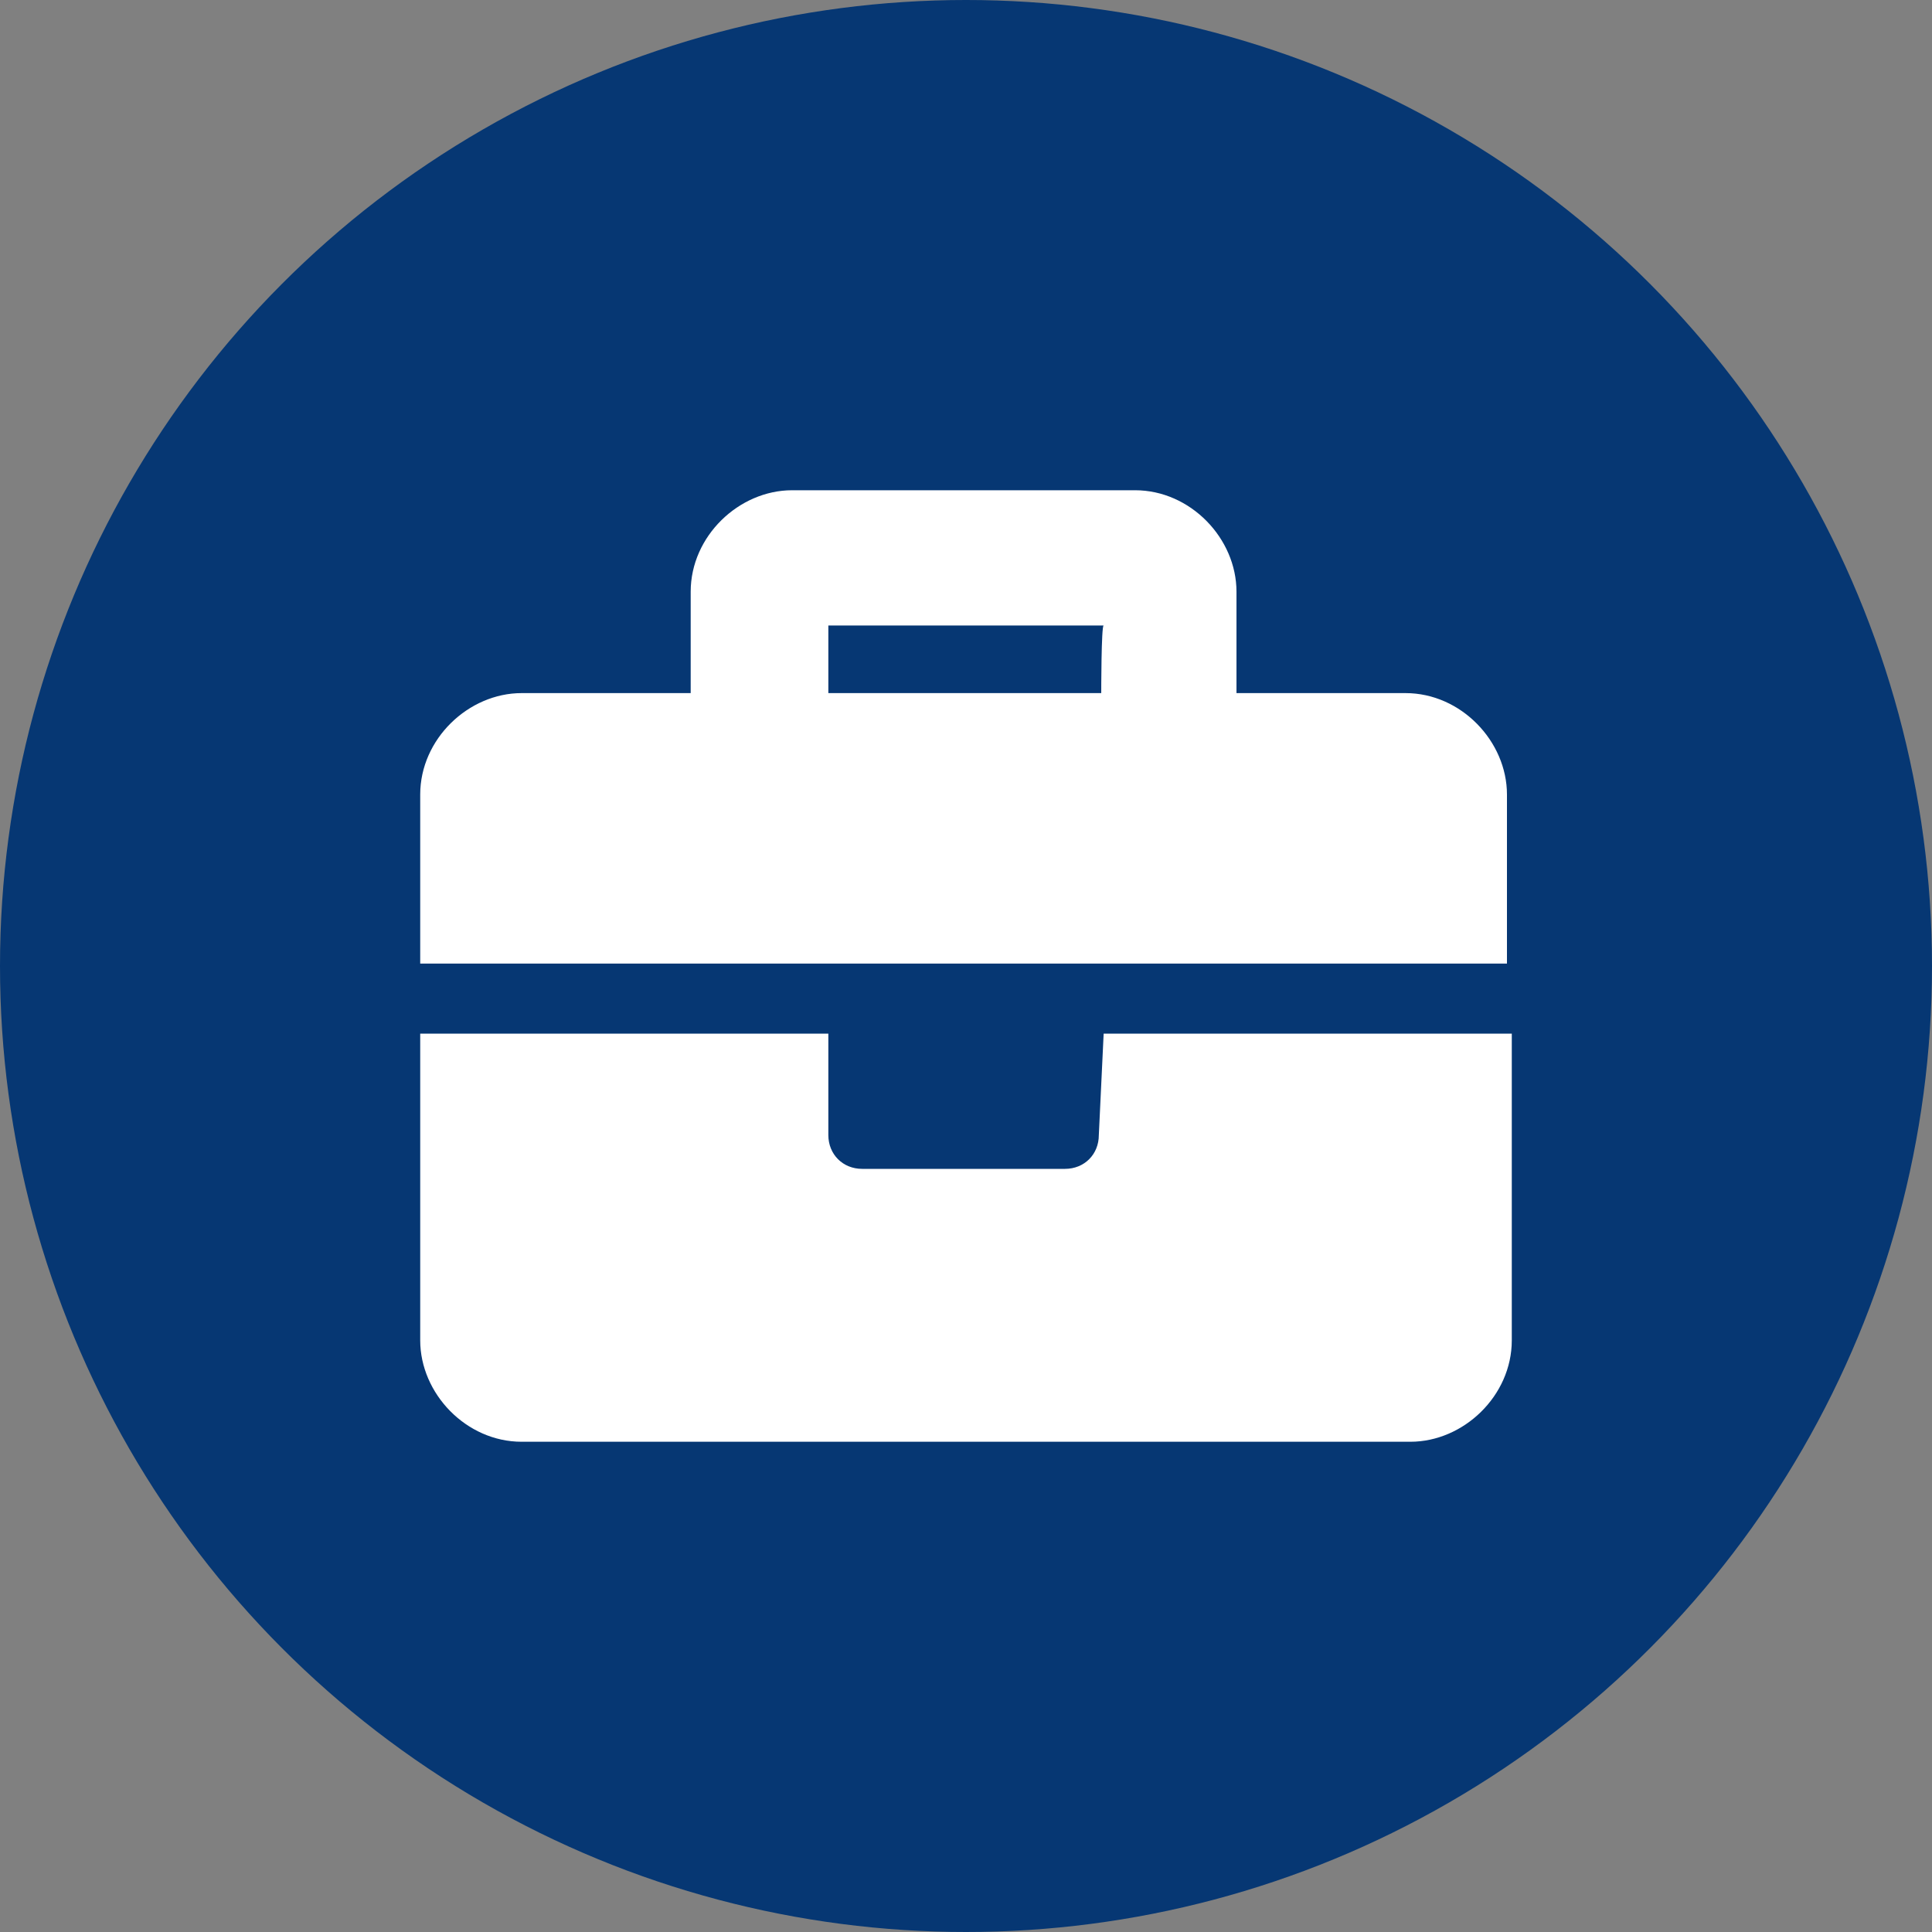
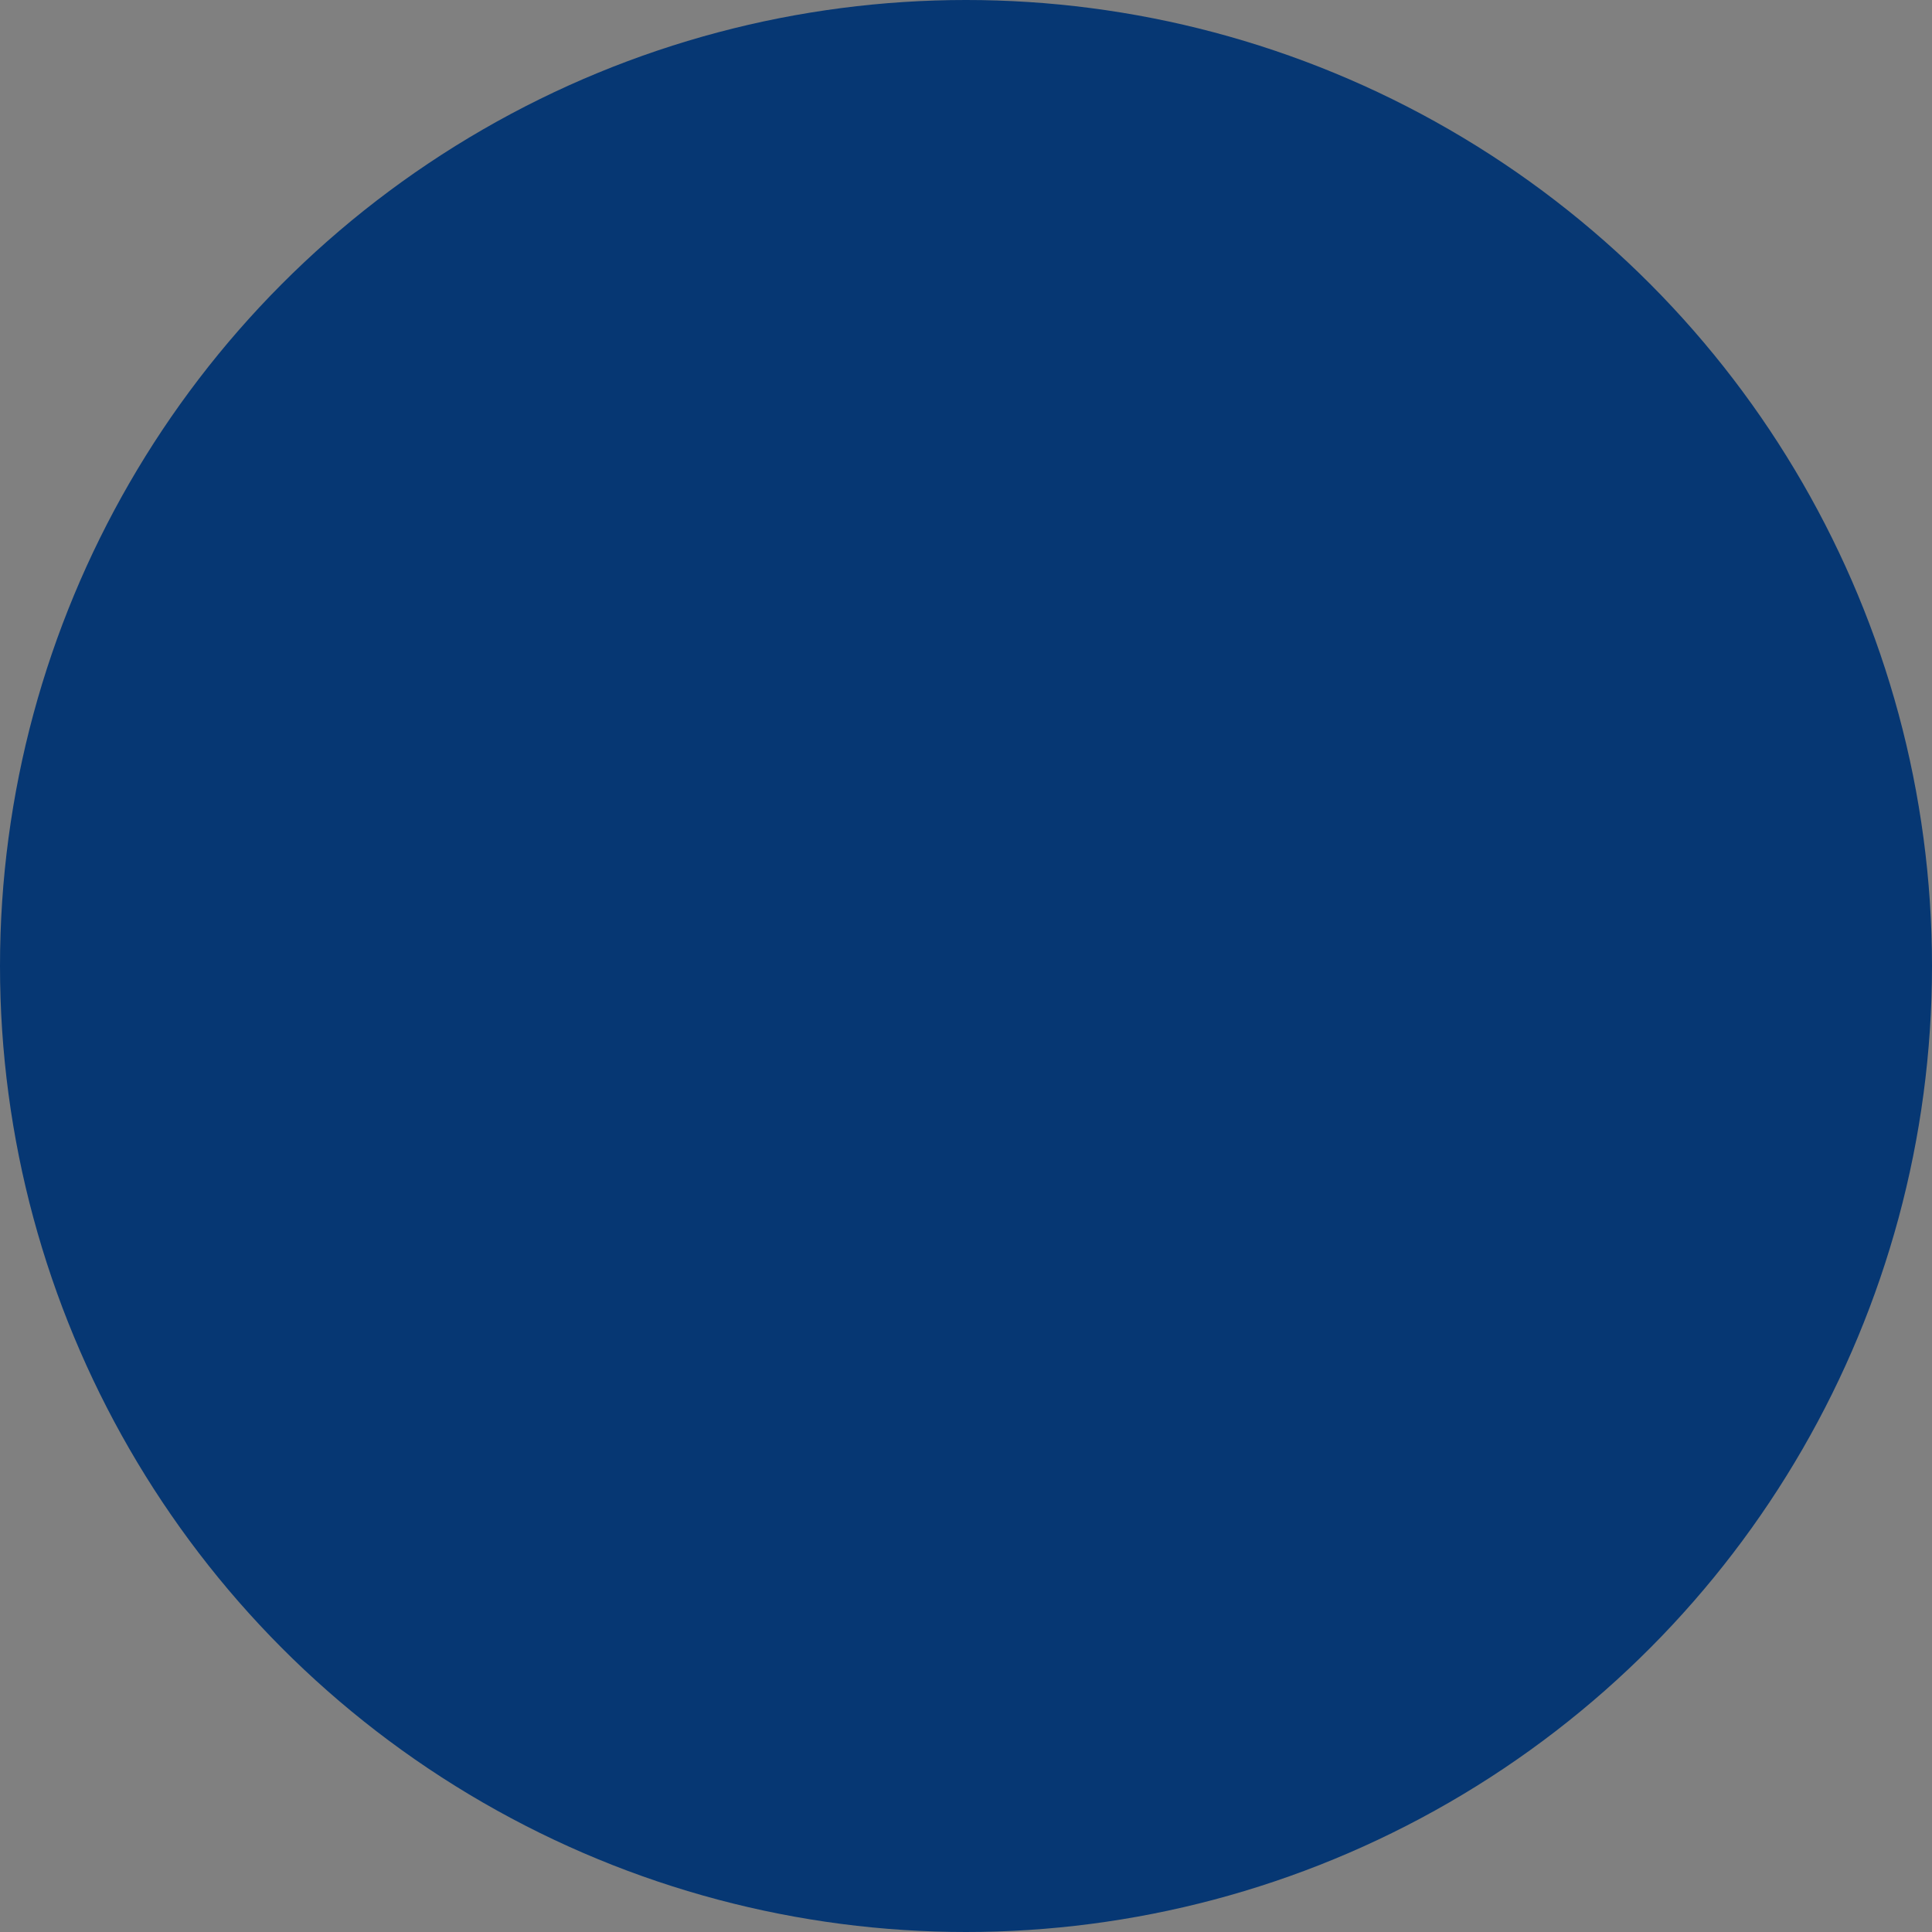
<svg xmlns="http://www.w3.org/2000/svg" version="1.1" id="Ebene_1" x="0px" y="0px" viewBox="0 0 80 80" style="enable-background:new 0 0 80 80;" xml:space="preserve">
  <rect x="0" y="0" width="80" height="80" fill="#808080" stroke="none" />
  <style type="text/css">
	.st0{fill:#063773;}
	.st1{fill:#FFFFFF;}
</style>
  <g>
    <circle class="st0" cx="40" cy="40" r="40" />
    <g>
-       <path class="st1" d="M62.4,32.9v7h-45v-7c0-2.3,2-4.2,4.2-4.2h7v-4.2c0-2.3,2-4.2,4.2-4.2H47c2.3,0,4.2,2,4.2,4.2v4.2h7    C60.5,28.7,62.4,30.7,62.4,32.9z M45.7,42.8h16.9v12.7c0,2.3-2,4.2-4.2,4.2H21.6c-2.3,0-4.2-2-4.2-4.2V42.8h16.9V47    c0,0.8,0.6,1.4,1.4,1.4h8.4c0.8,0,1.4-0.6,1.4-1.4L45.7,42.8L45.7,42.8z M45.7,25.9H34.3v2.8h11.3C45.6,28.7,45.6,25.9,45.7,25.9z    " />
-     </g>
+       </g>
  </g>
</svg>